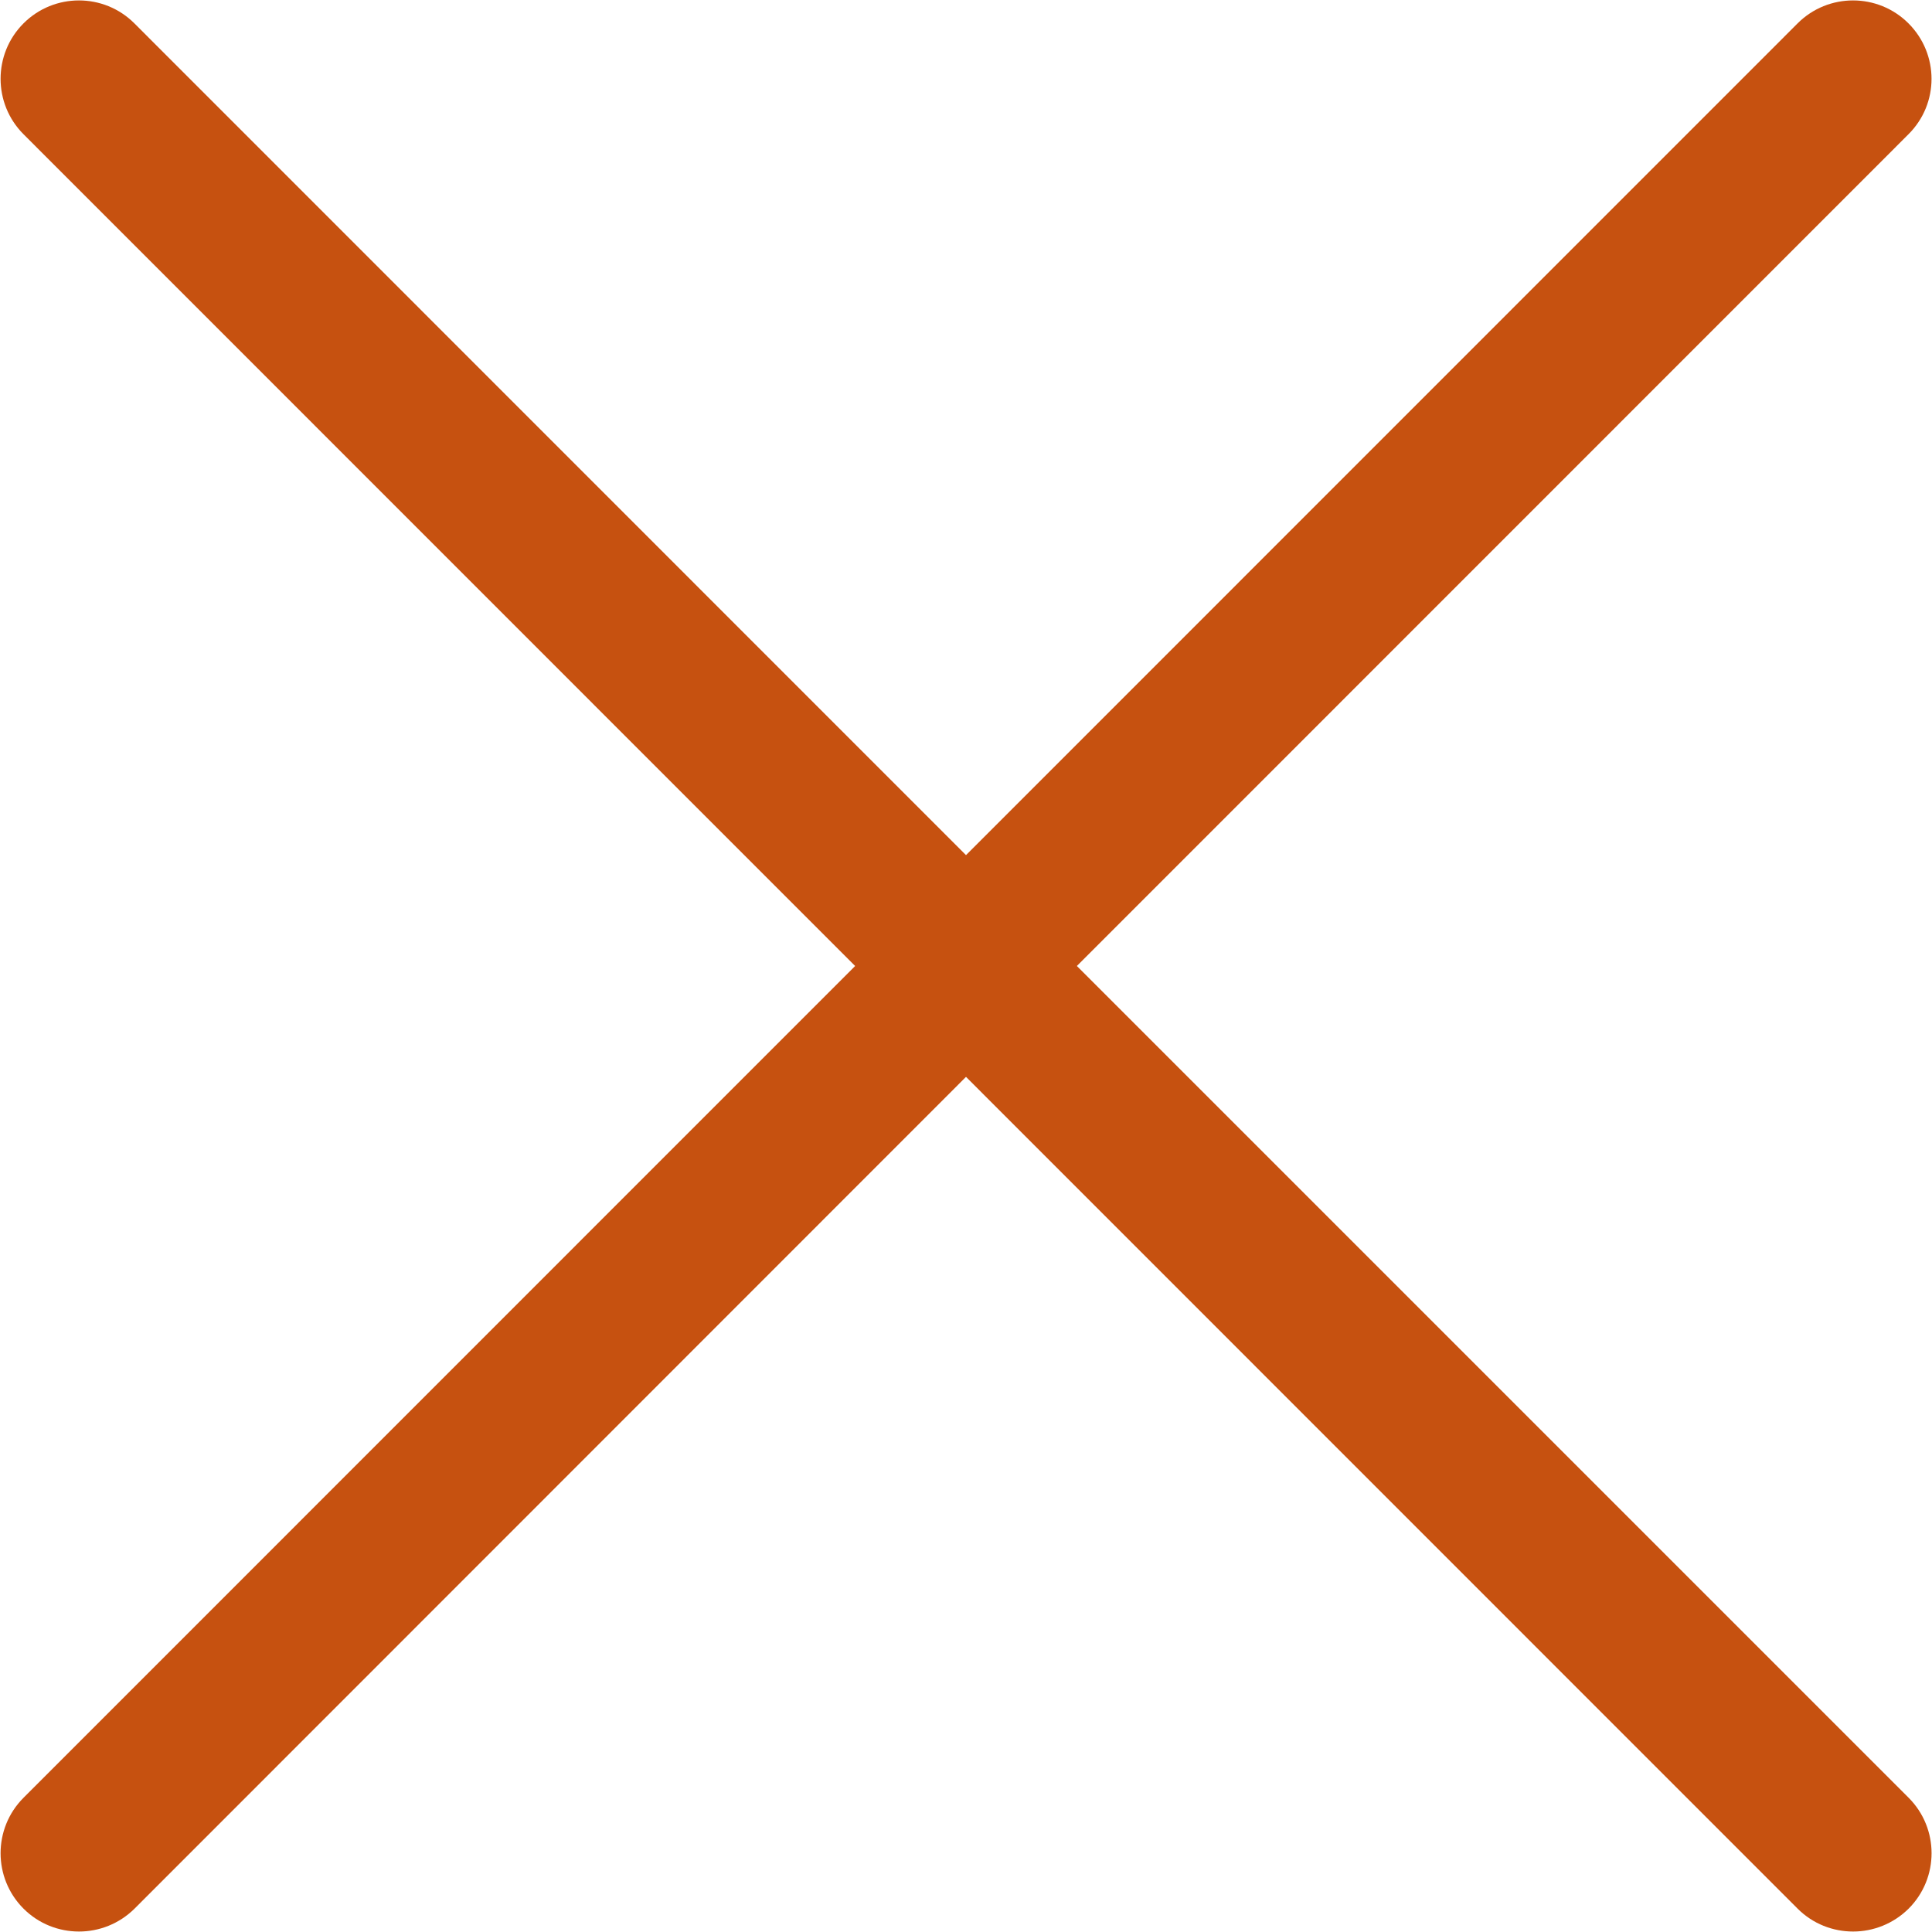
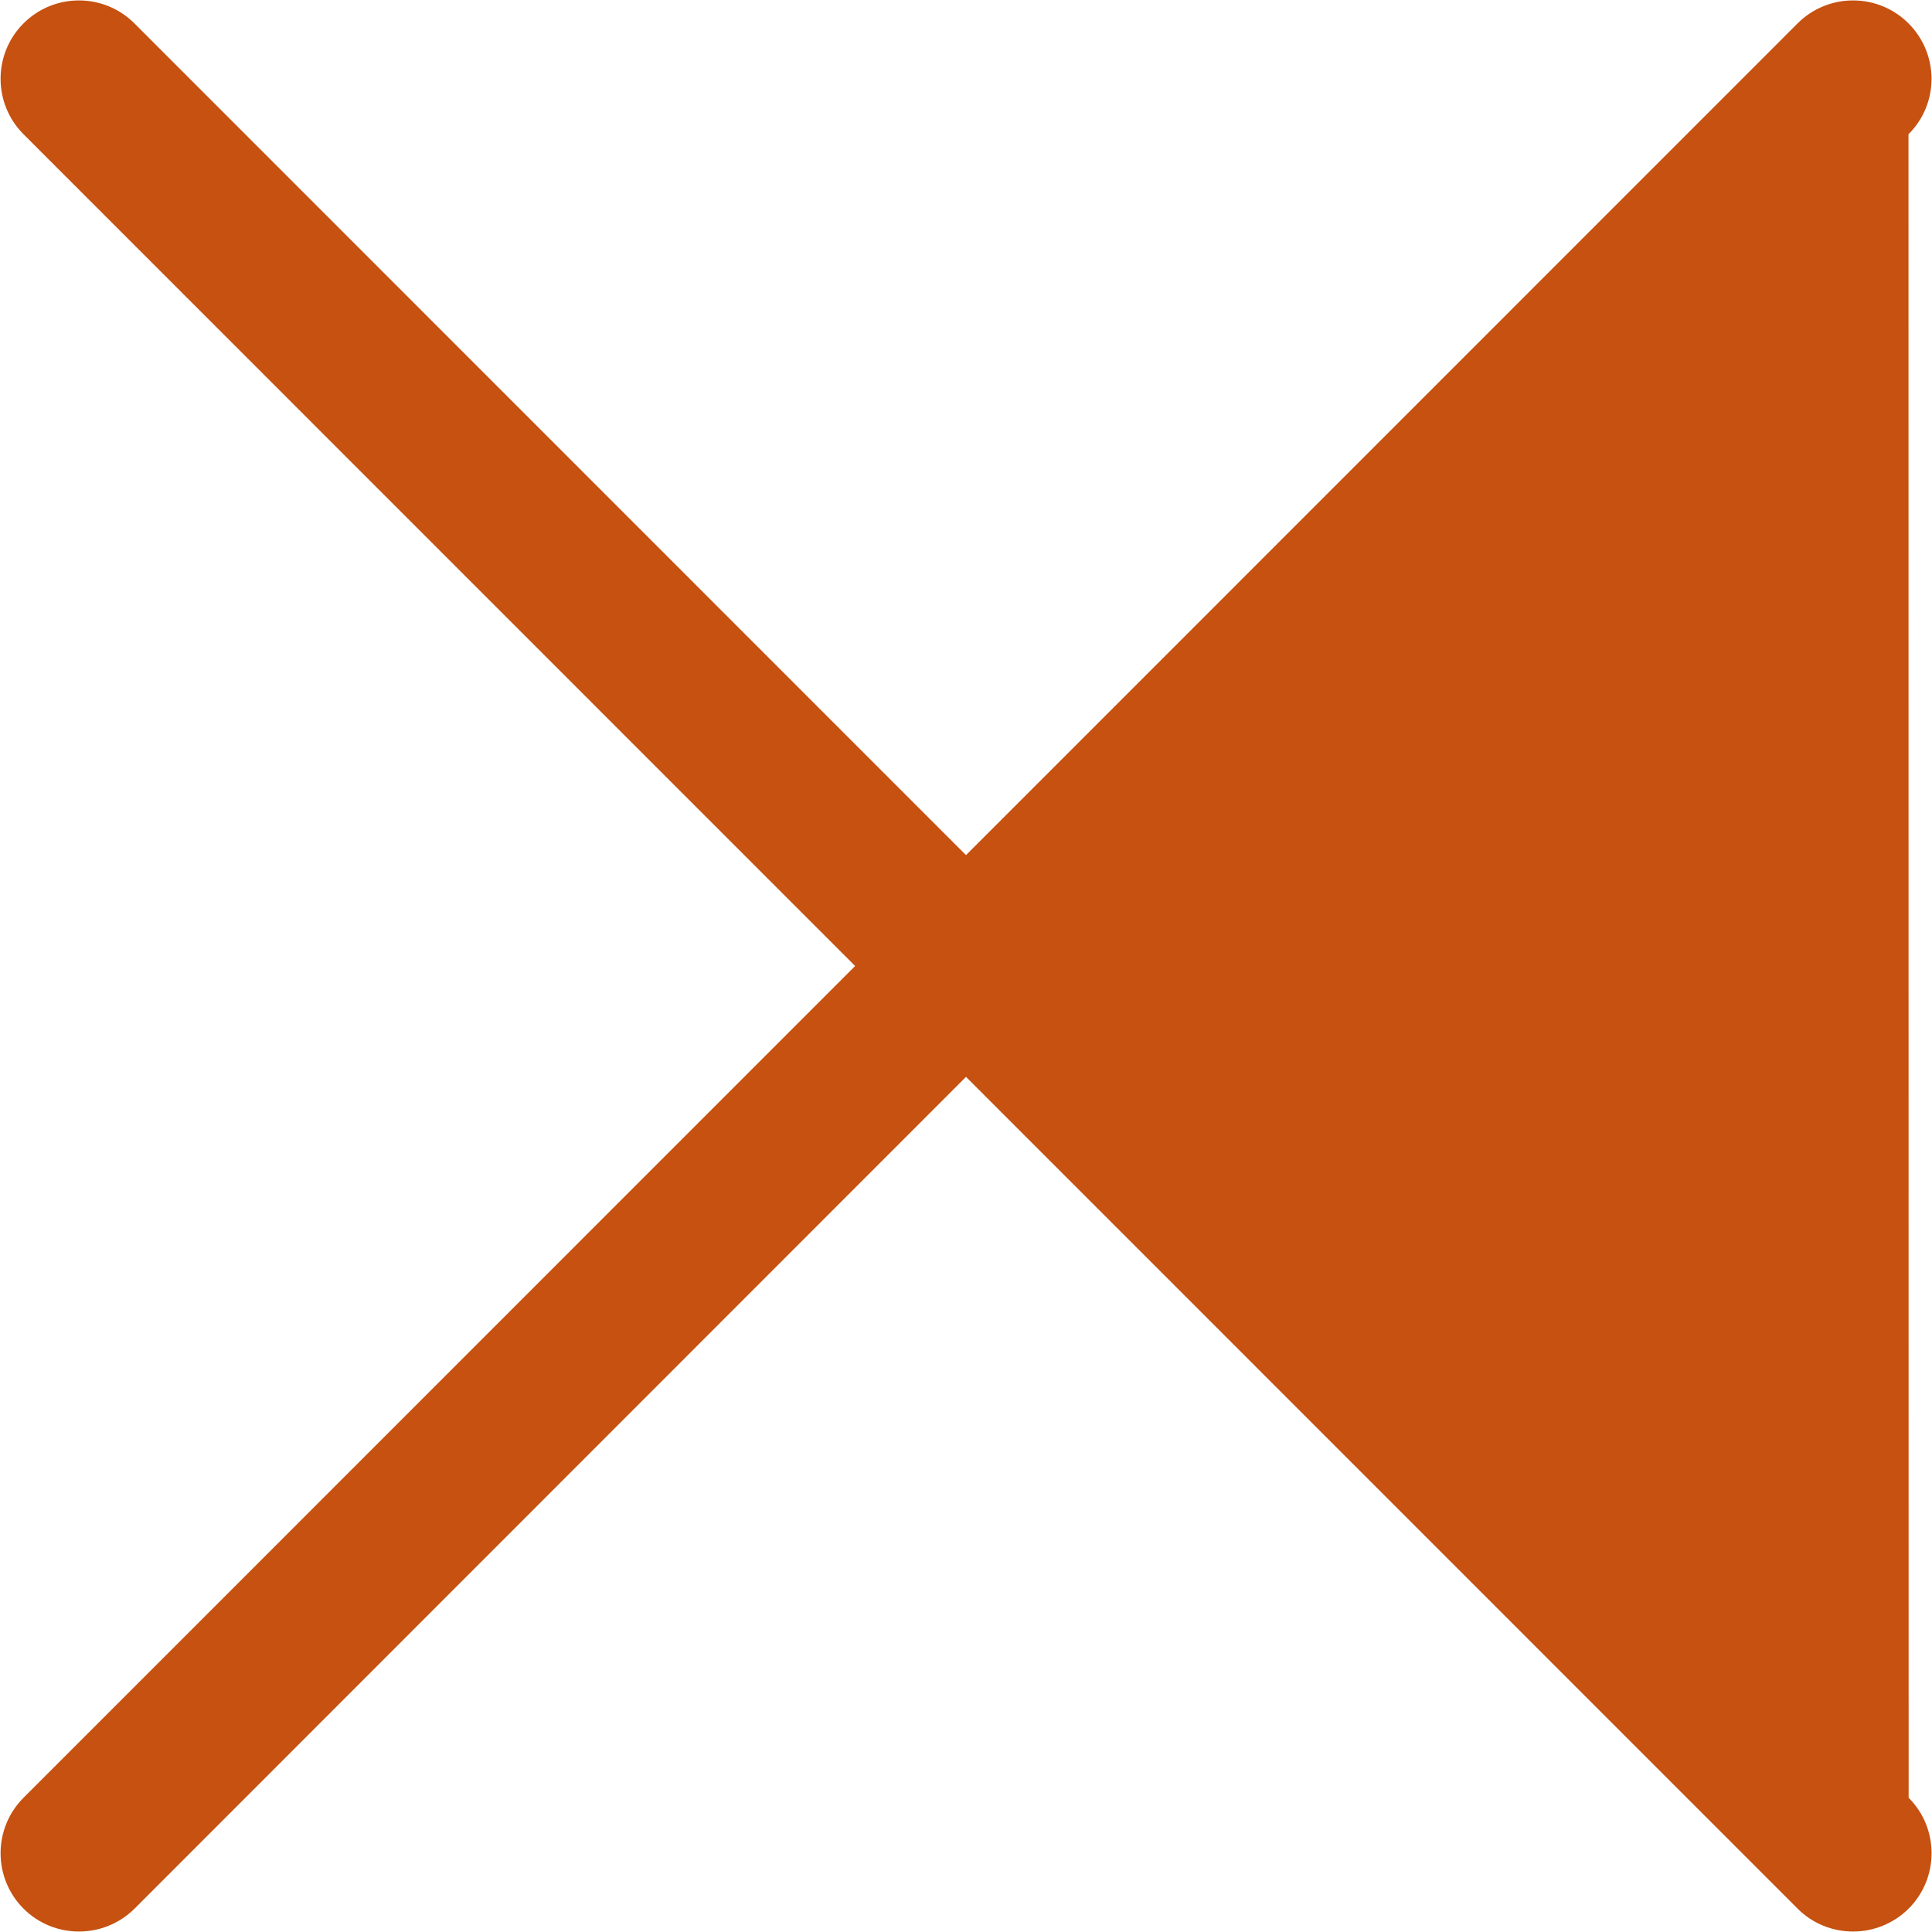
<svg xmlns="http://www.w3.org/2000/svg" width="308" height="308" viewBox="0 0 308 308" fill="none">
-   <path d="M304.25 3.725C299.375 -1.15 291.45 -1.15 286.575 3.725L154 136.325L21.425 3.725C16.55 -1.15 8.625 -1.15 3.75 3.725C-1.125 8.6 -1.125 16.525 3.75 21.4L136.325 154L3.75 286.6C-1.125 291.475 -1.125 299.4 3.75 304.275C6.2 306.725 9.4 307.925 12.6 307.925C15.8 307.925 19 306.7 21.45 304.275L154 171.675L286.575 304.275C289.025 306.725 292.225 307.925 295.425 307.925C298.625 307.925 301.825 306.7 304.275 304.275C309.15 299.4 309.15 291.475 304.275 286.6L171.675 154L304.25 21.4C309.15 16.525 309.15 8.625 304.25 3.725Z" fill="#C65110" />
+   <path d="M304.25 3.725C299.375 -1.15 291.45 -1.15 286.575 3.725L154 136.325L21.425 3.725C16.55 -1.15 8.625 -1.15 3.75 3.725C-1.125 8.6 -1.125 16.525 3.75 21.4L136.325 154L3.75 286.6C-1.125 291.475 -1.125 299.4 3.75 304.275C6.2 306.725 9.4 307.925 12.6 307.925C15.8 307.925 19 306.7 21.45 304.275L154 171.675L286.575 304.275C289.025 306.725 292.225 307.925 295.425 307.925C298.625 307.925 301.825 306.7 304.275 304.275C309.15 299.4 309.15 291.475 304.275 286.6L304.25 21.4C309.15 16.525 309.15 8.625 304.25 3.725Z" fill="#C65110" />
</svg>